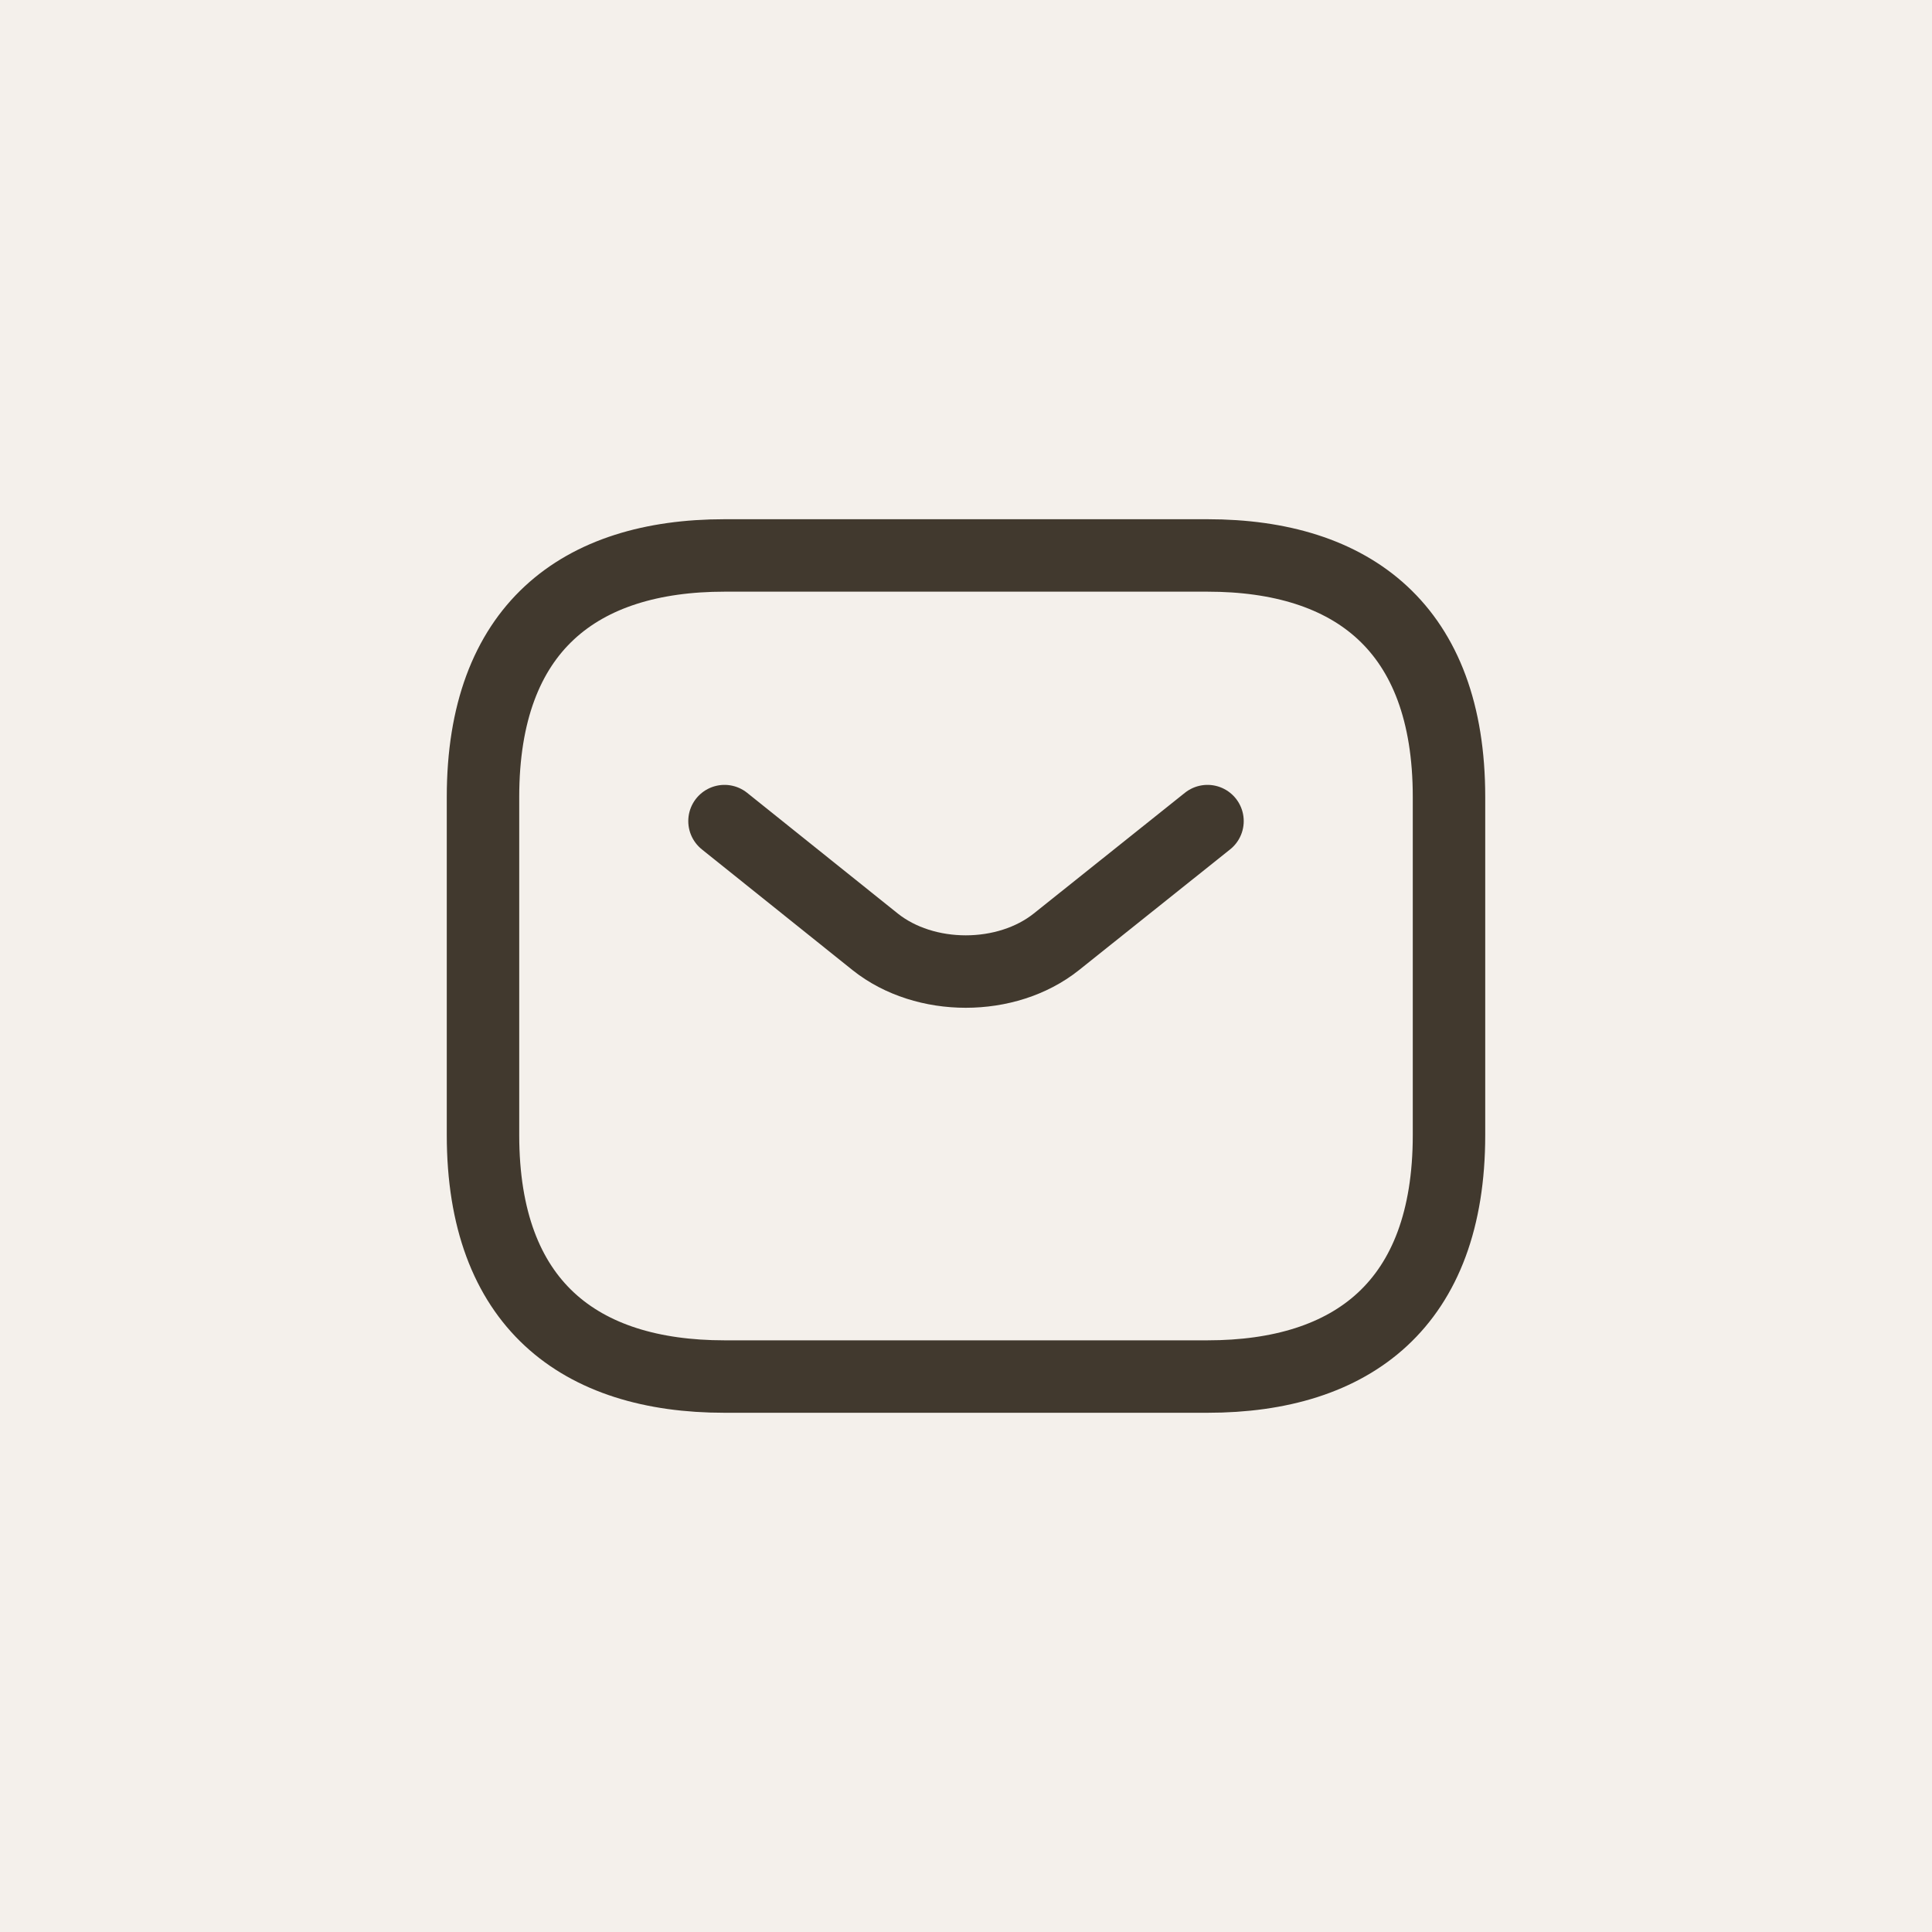
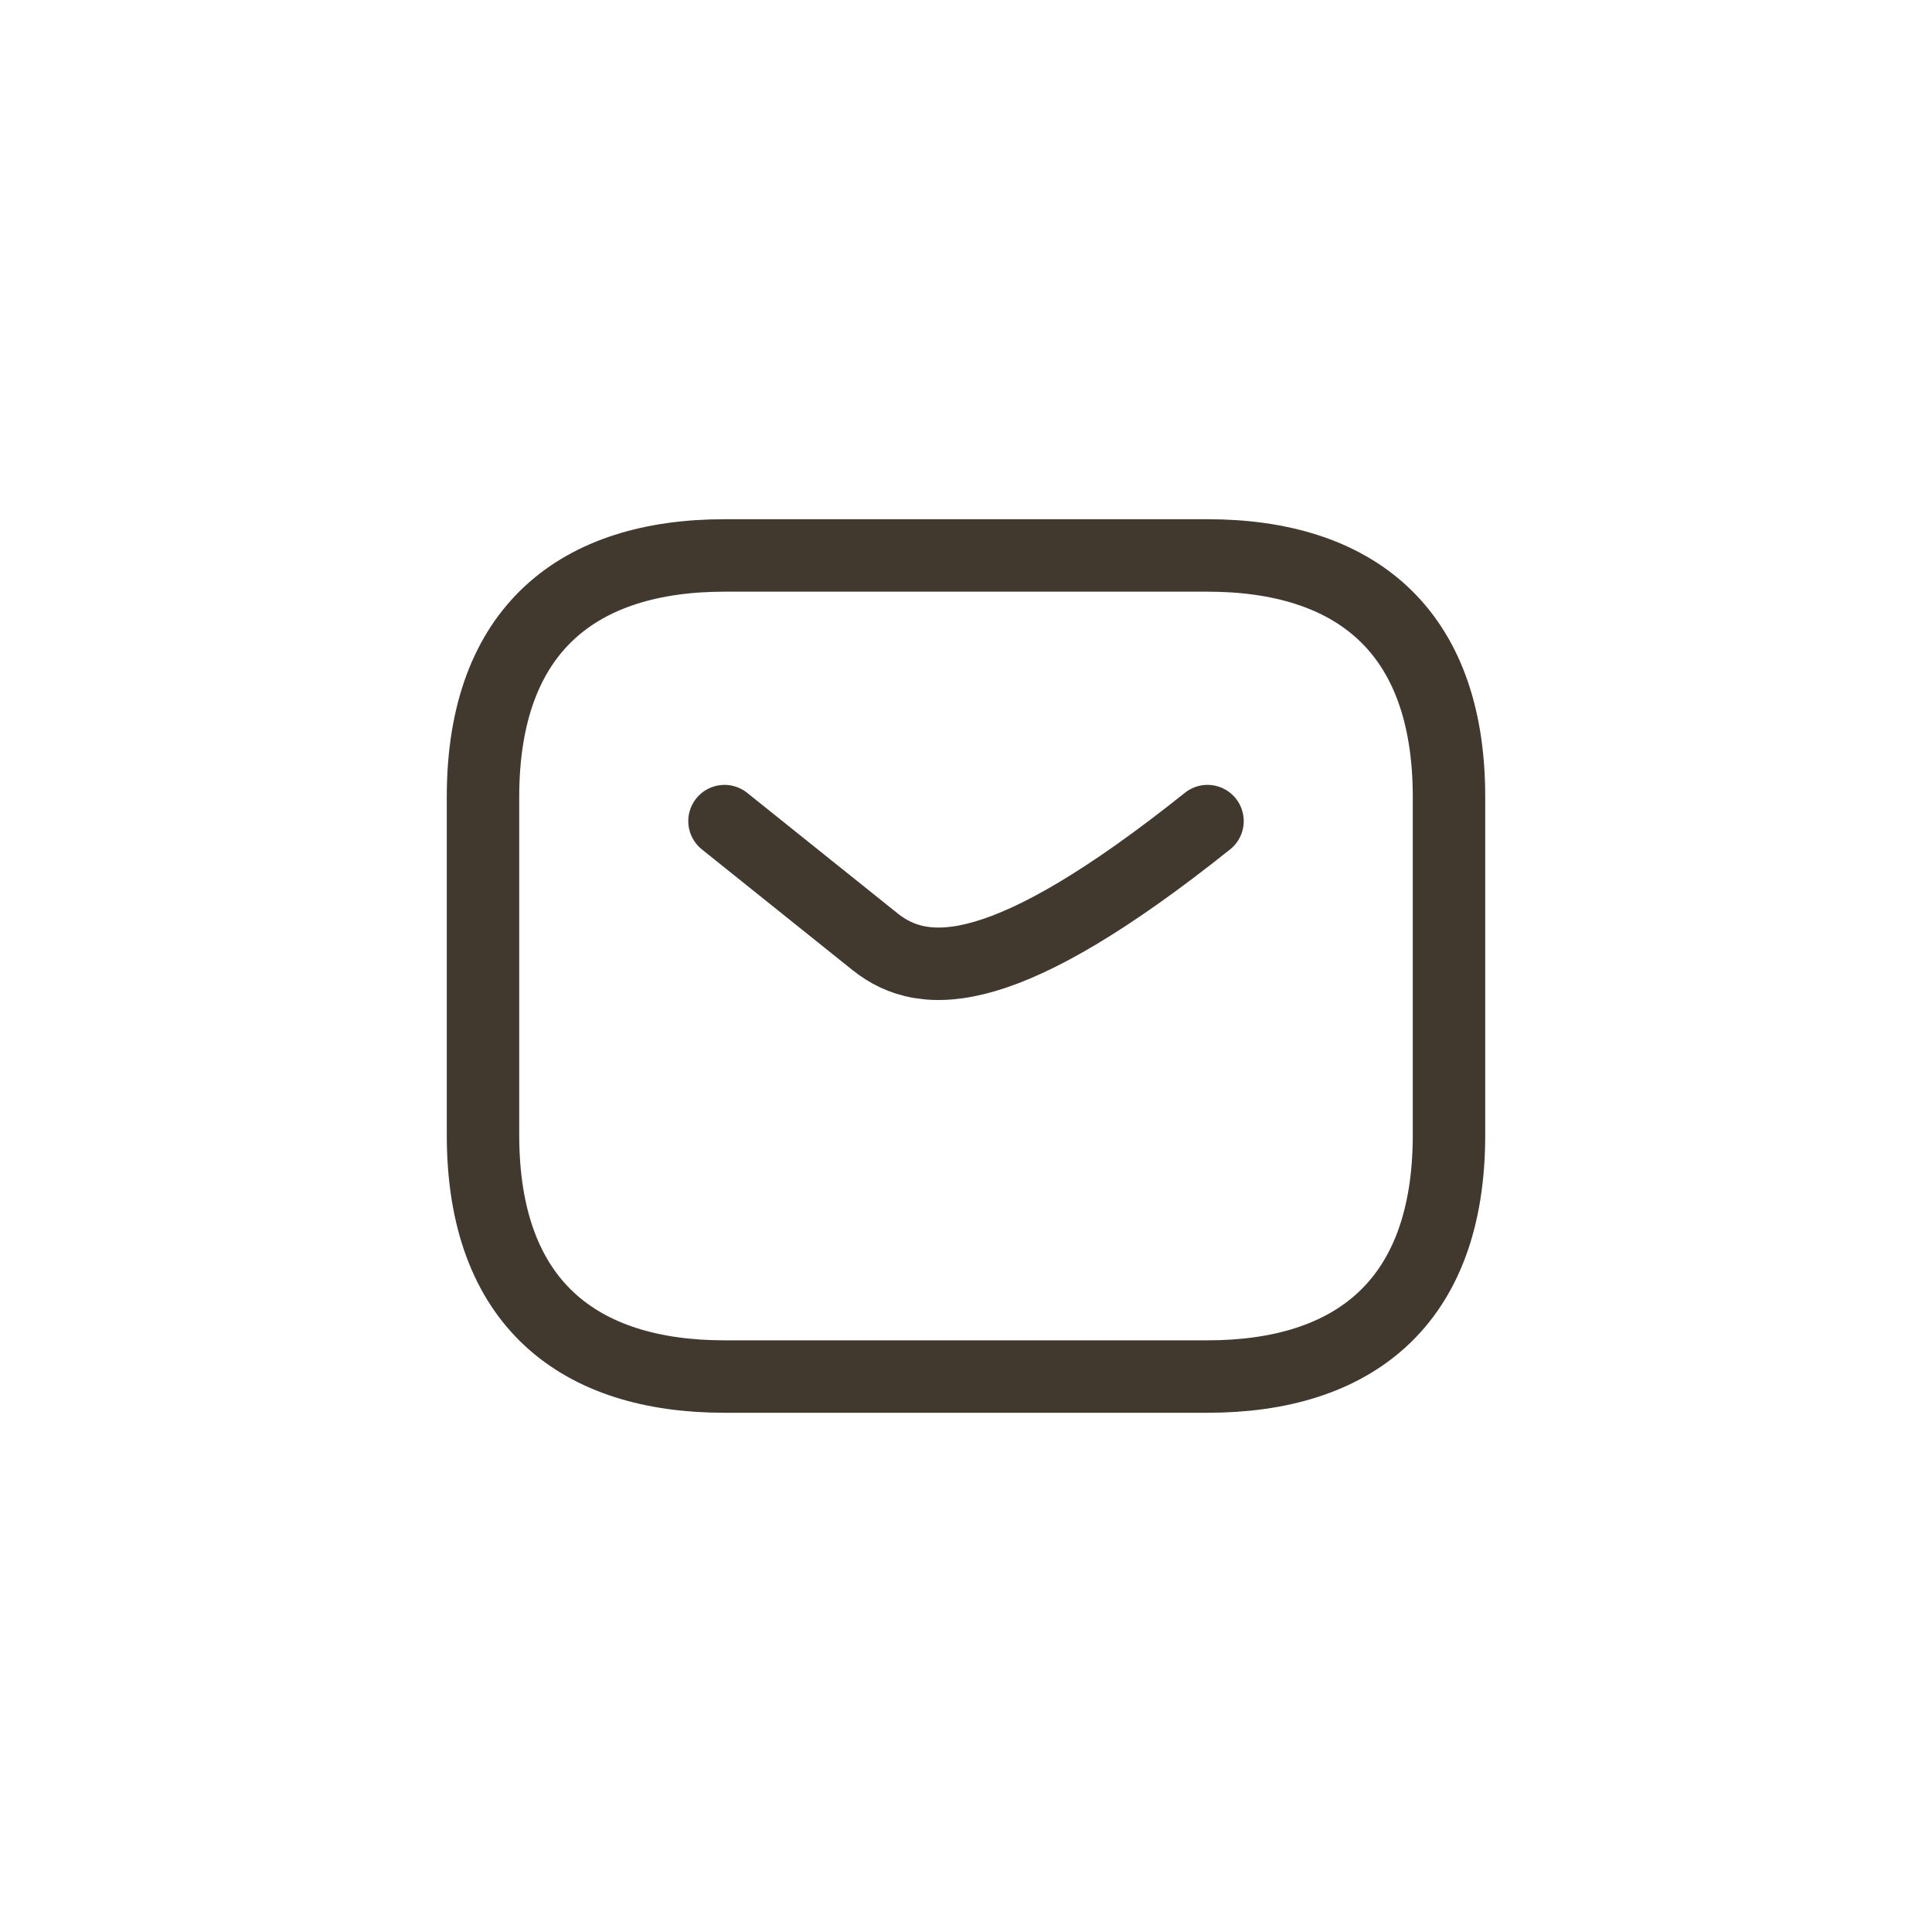
<svg xmlns="http://www.w3.org/2000/svg" width="40" height="40" viewBox="0 0 40 40" fill="none">
-   <rect width="40" height="40" fill="#F4F0EB" />
  <path d="M25 28.5H15C12 28.5 10 27 10 23.5V16.5C10 13 12 11.5 15 11.5H25C28 11.5 30 13 30 16.5V23.5C30 27 28 28.5 25 28.5Z" stroke="#41392E" stroke-width="1.5" stroke-miterlimit="10" stroke-linecap="round" stroke-linejoin="round" />
-   <path d="M25 17L21.87 19.5C20.84 20.32 19.15 20.32 18.12 19.5L15 17" stroke="#41392E" stroke-width="1.5" stroke-miterlimit="10" stroke-linecap="round" stroke-linejoin="round" />
+   <path d="M25 17C20.84 20.32 19.15 20.32 18.12 19.5L15 17" stroke="#41392E" stroke-width="1.5" stroke-miterlimit="10" stroke-linecap="round" stroke-linejoin="round" />
</svg>